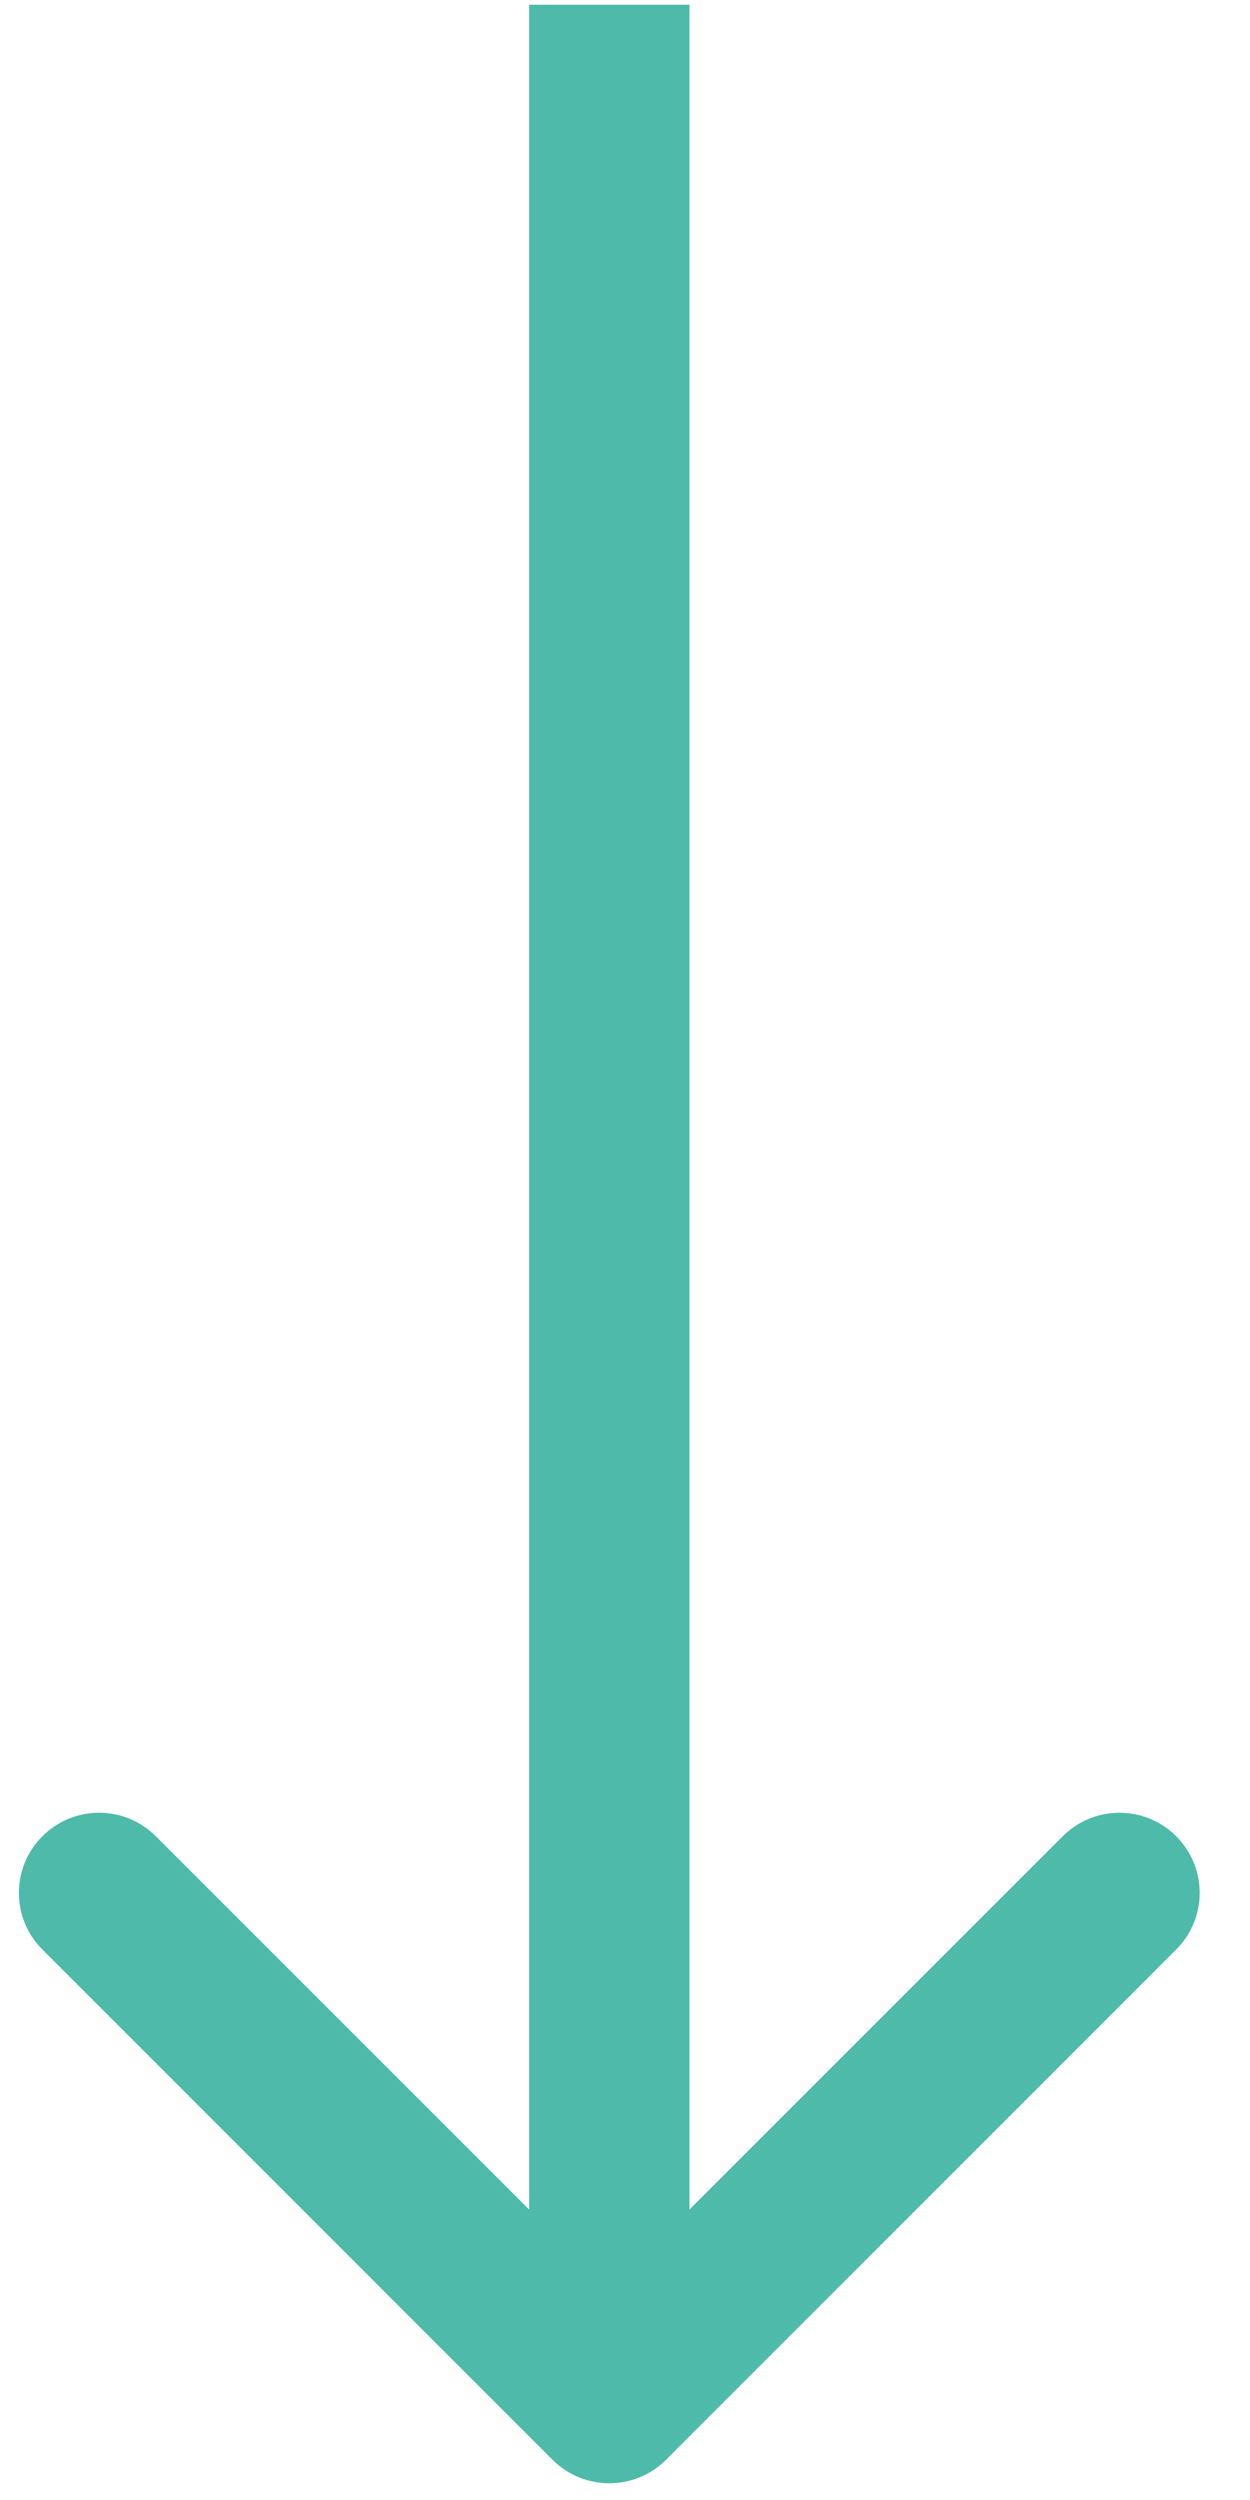
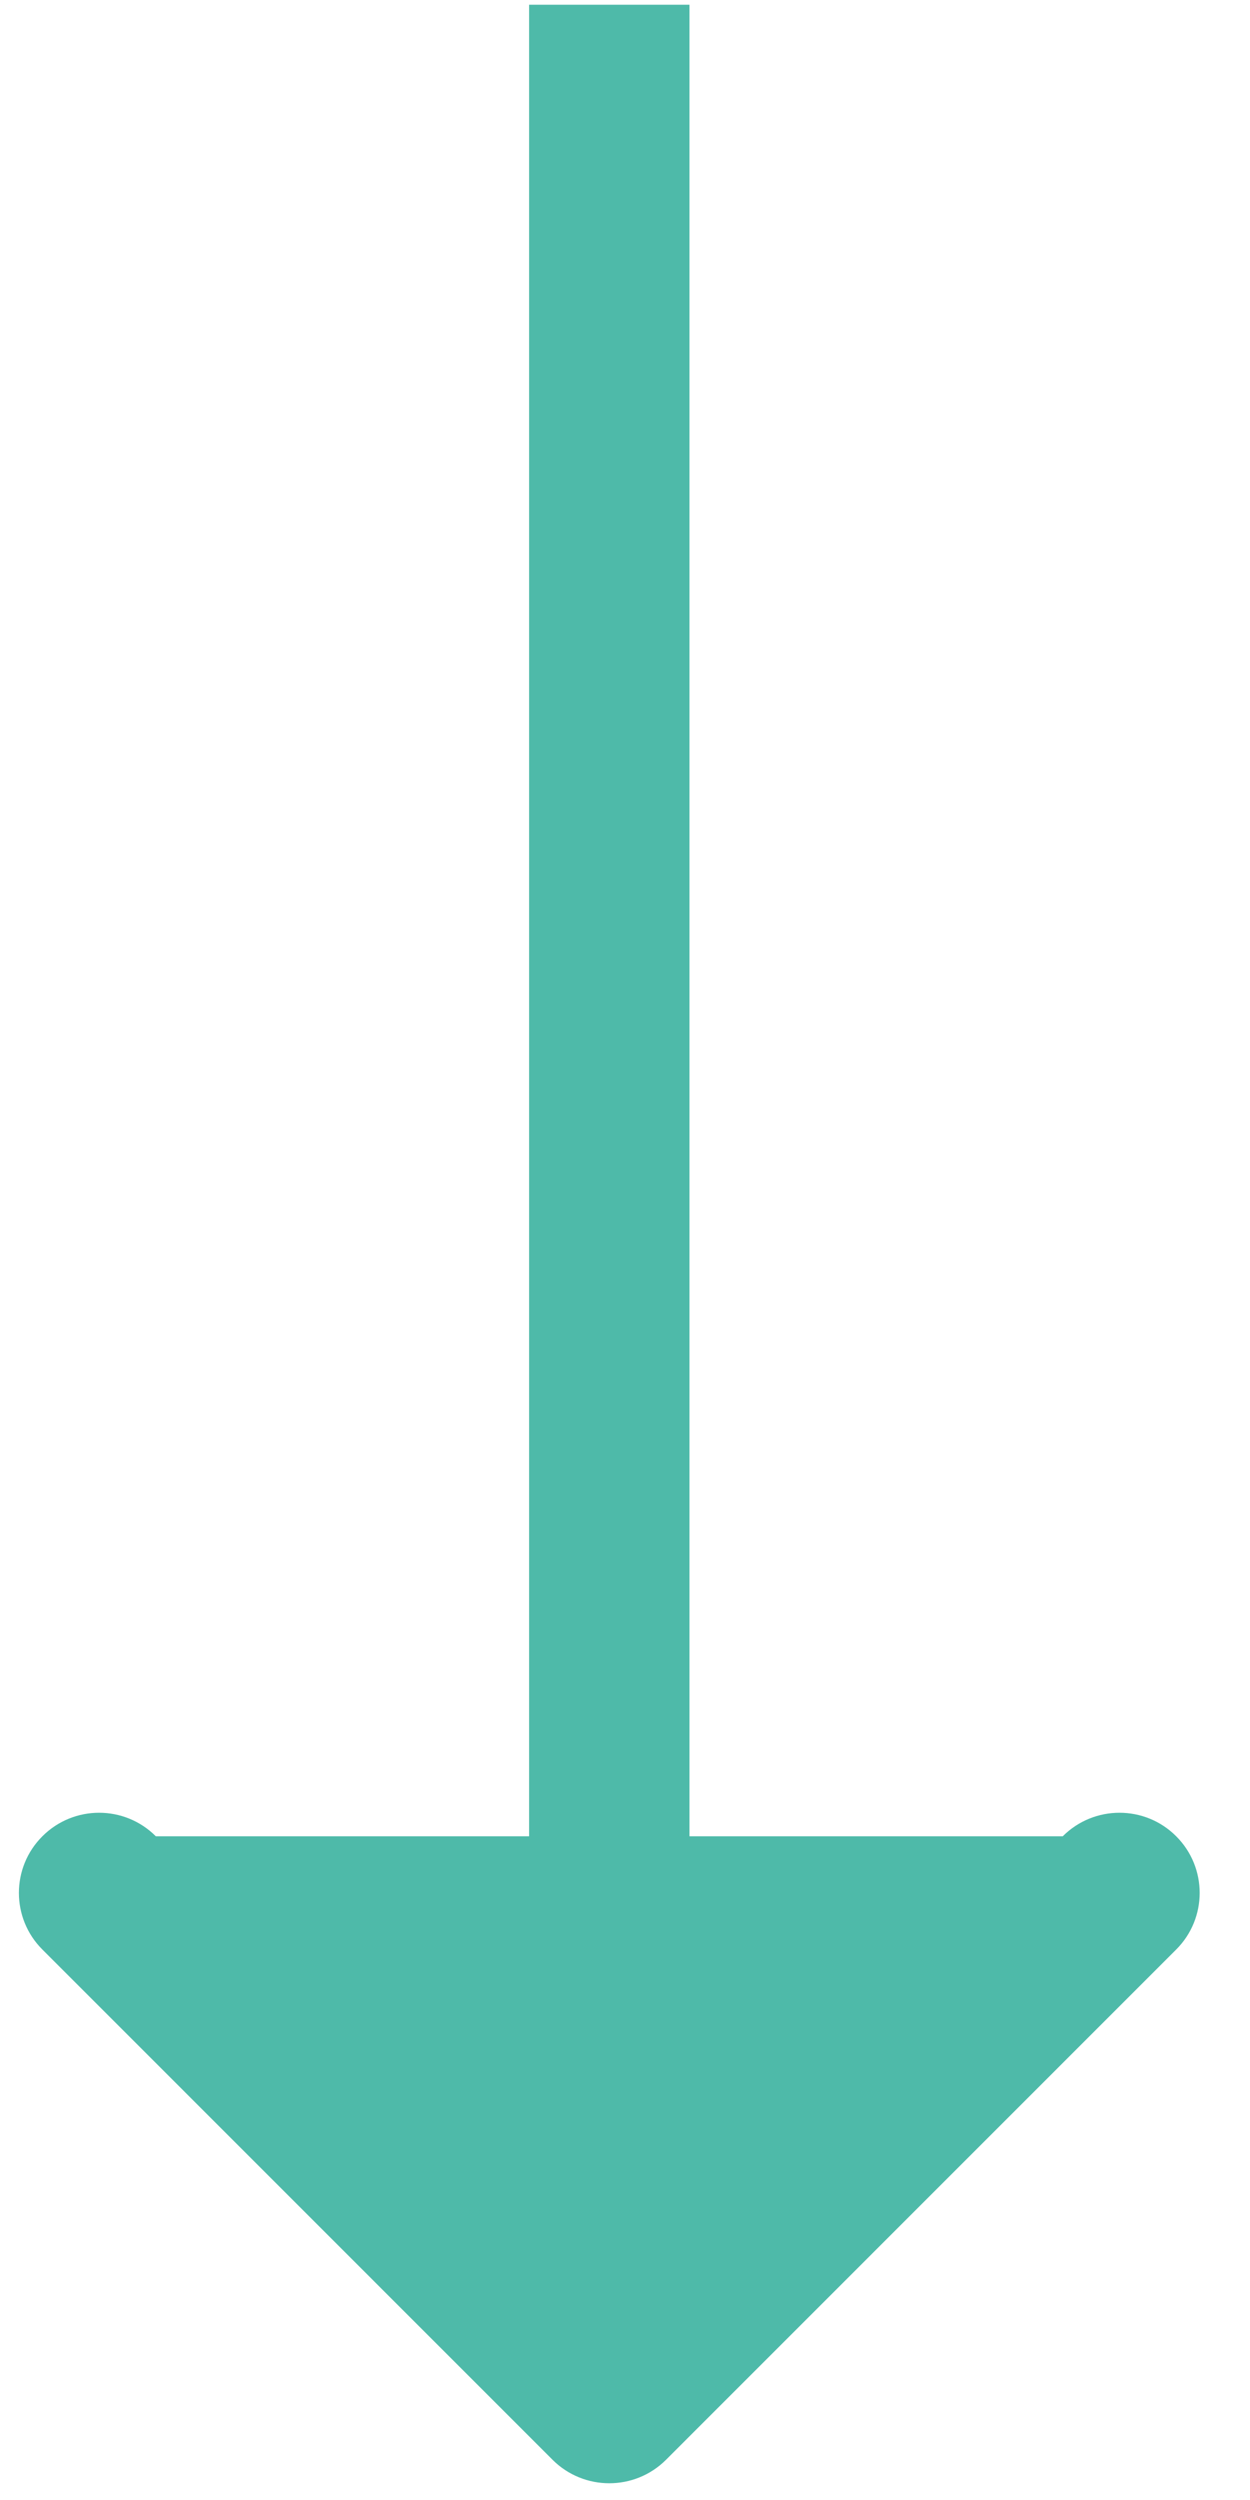
<svg xmlns="http://www.w3.org/2000/svg" width="14" height="28" viewBox="0 0 14 28" fill="none">
-   <path d="M7.459 27.55C7.108 27.9 6.54 27.9 6.189 27.55L0.475 21.835C0.124 21.485 0.124 20.916 0.475 20.566C0.826 20.215 1.394 20.215 1.745 20.566L6.824 25.645L11.903 20.566C12.254 20.215 12.823 20.215 13.173 20.566C13.524 20.916 13.524 21.485 13.173 21.835L7.459 27.55ZM7.722 0.053V26.915H5.926V0.053H7.722Z" fill="#4EBAA9" />
+   <path d="M7.459 27.55C7.108 27.9 6.54 27.9 6.189 27.55L0.475 21.835C0.124 21.485 0.124 20.916 0.475 20.566C0.826 20.215 1.394 20.215 1.745 20.566L11.903 20.566C12.254 20.215 12.823 20.215 13.173 20.566C13.524 20.916 13.524 21.485 13.173 21.835L7.459 27.55ZM7.722 0.053V26.915H5.926V0.053H7.722Z" fill="#4EBAA9" />
</svg>